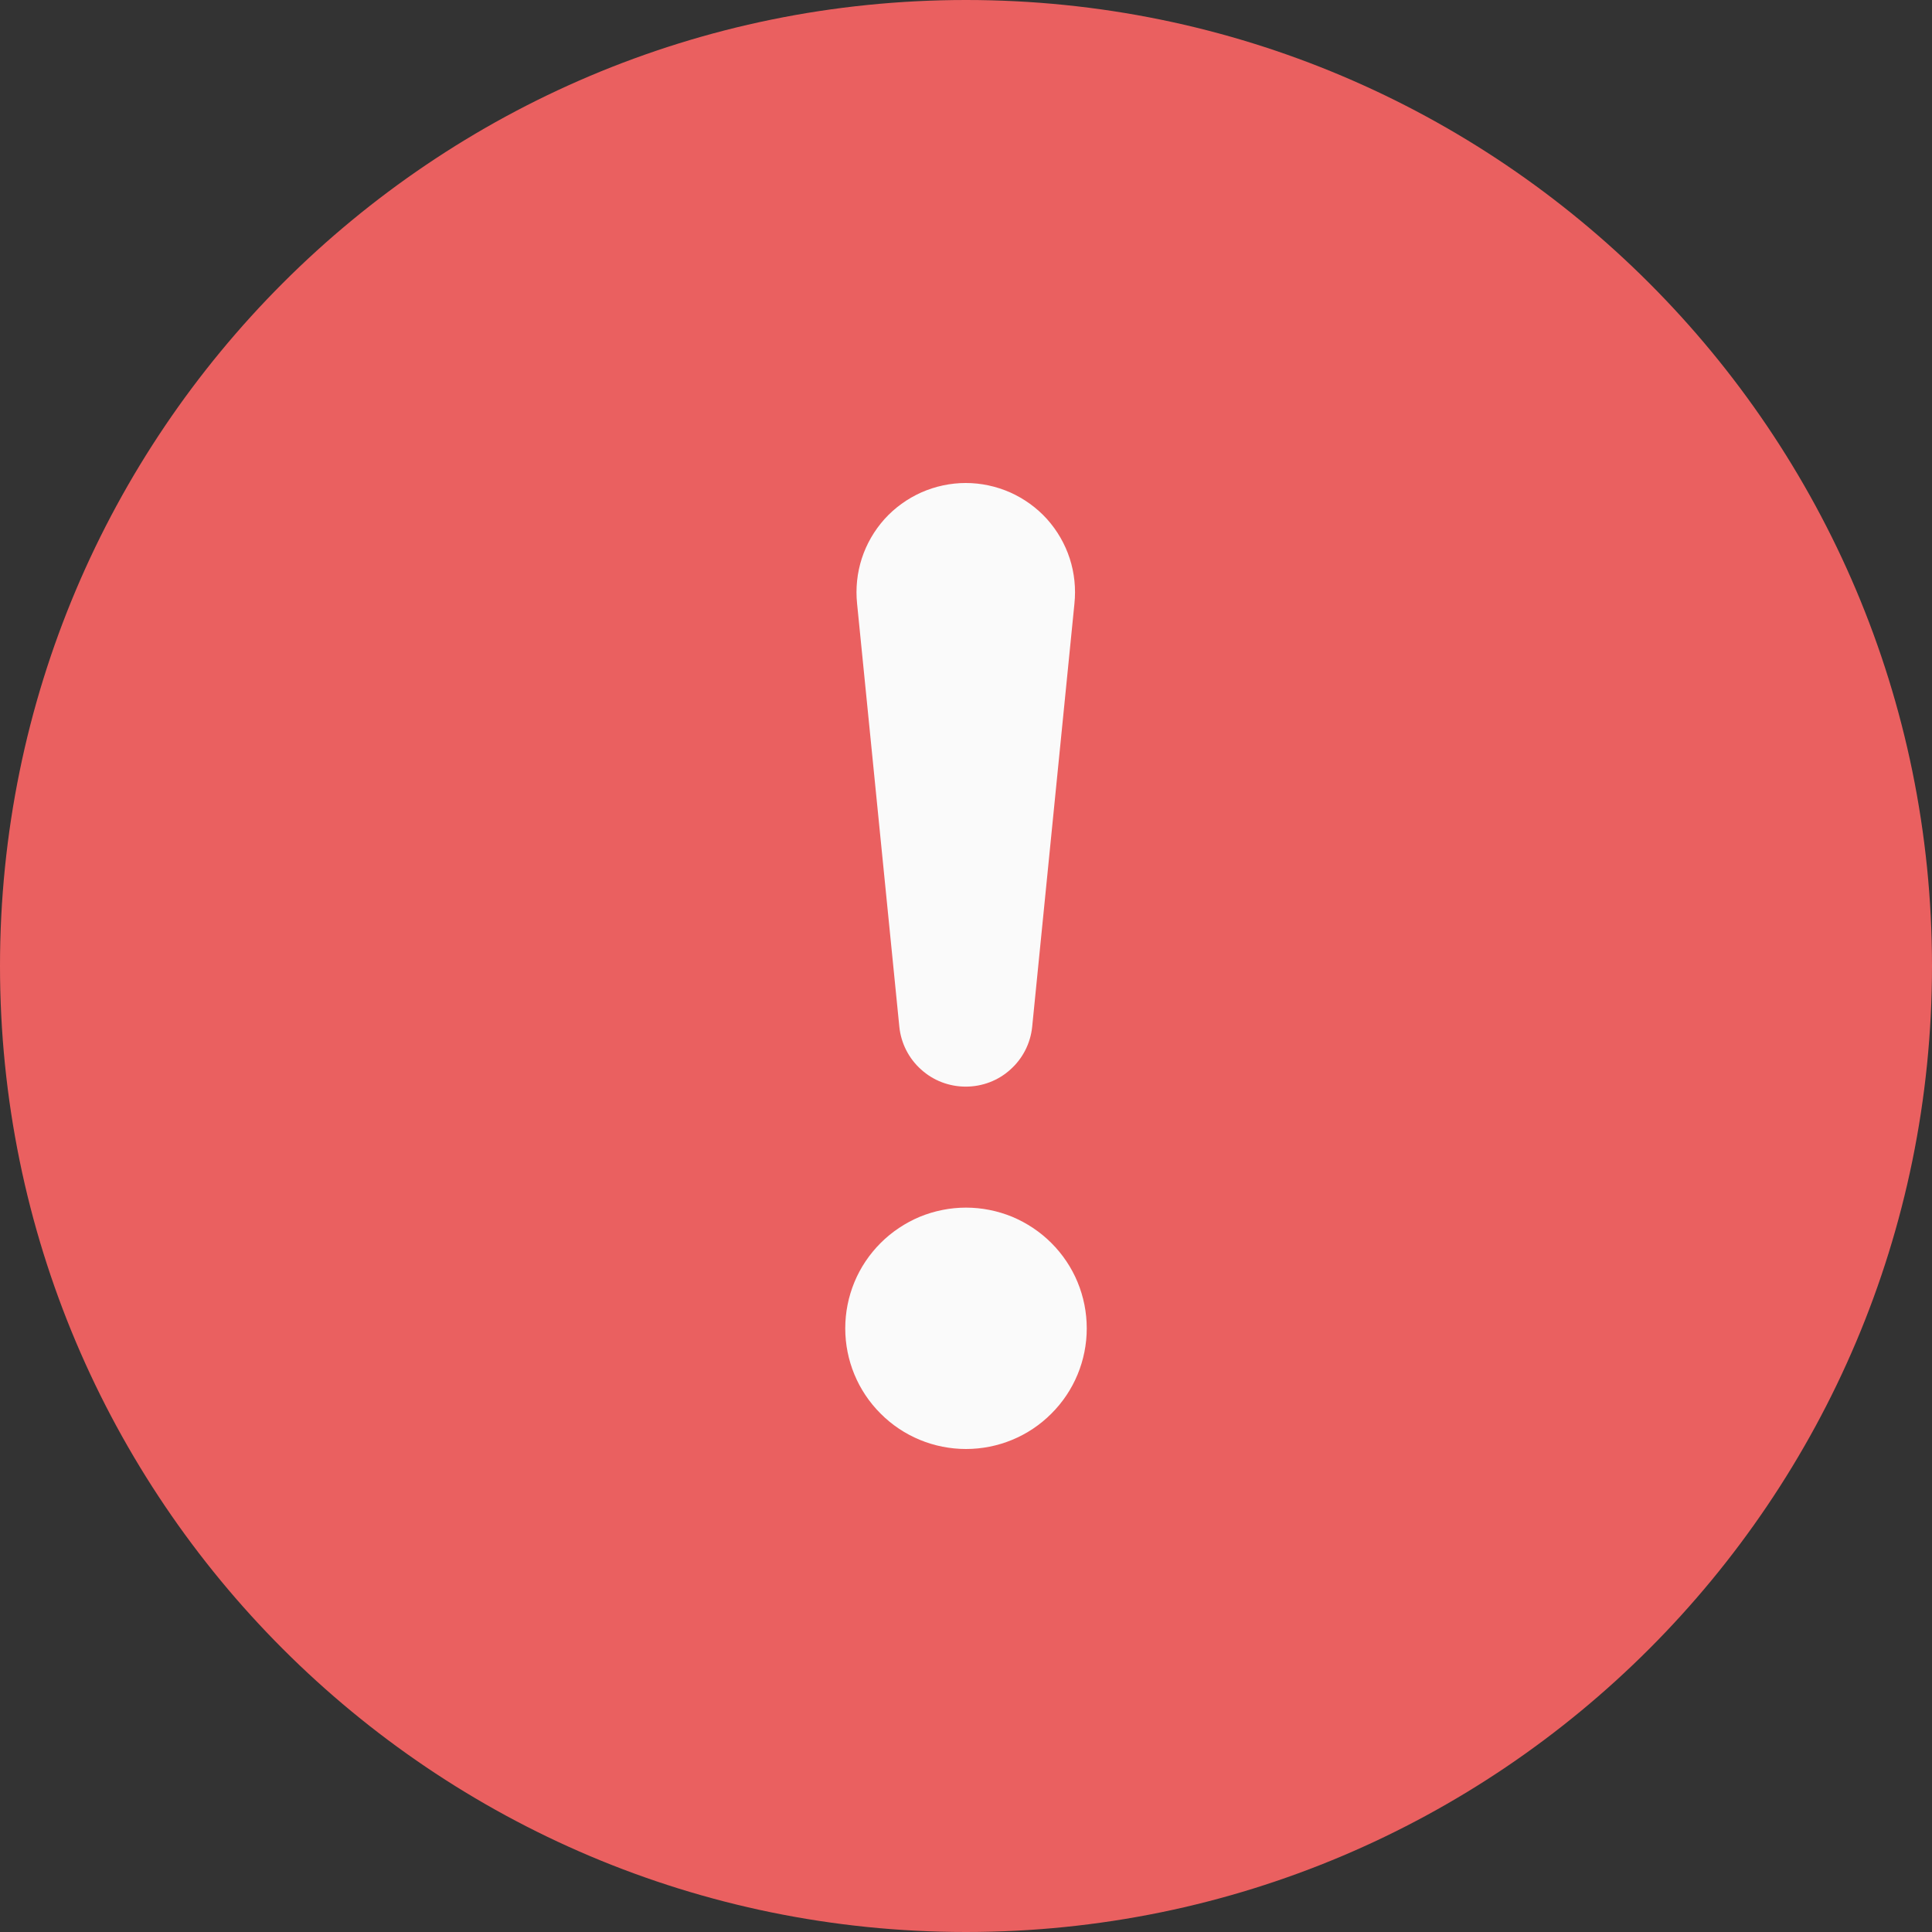
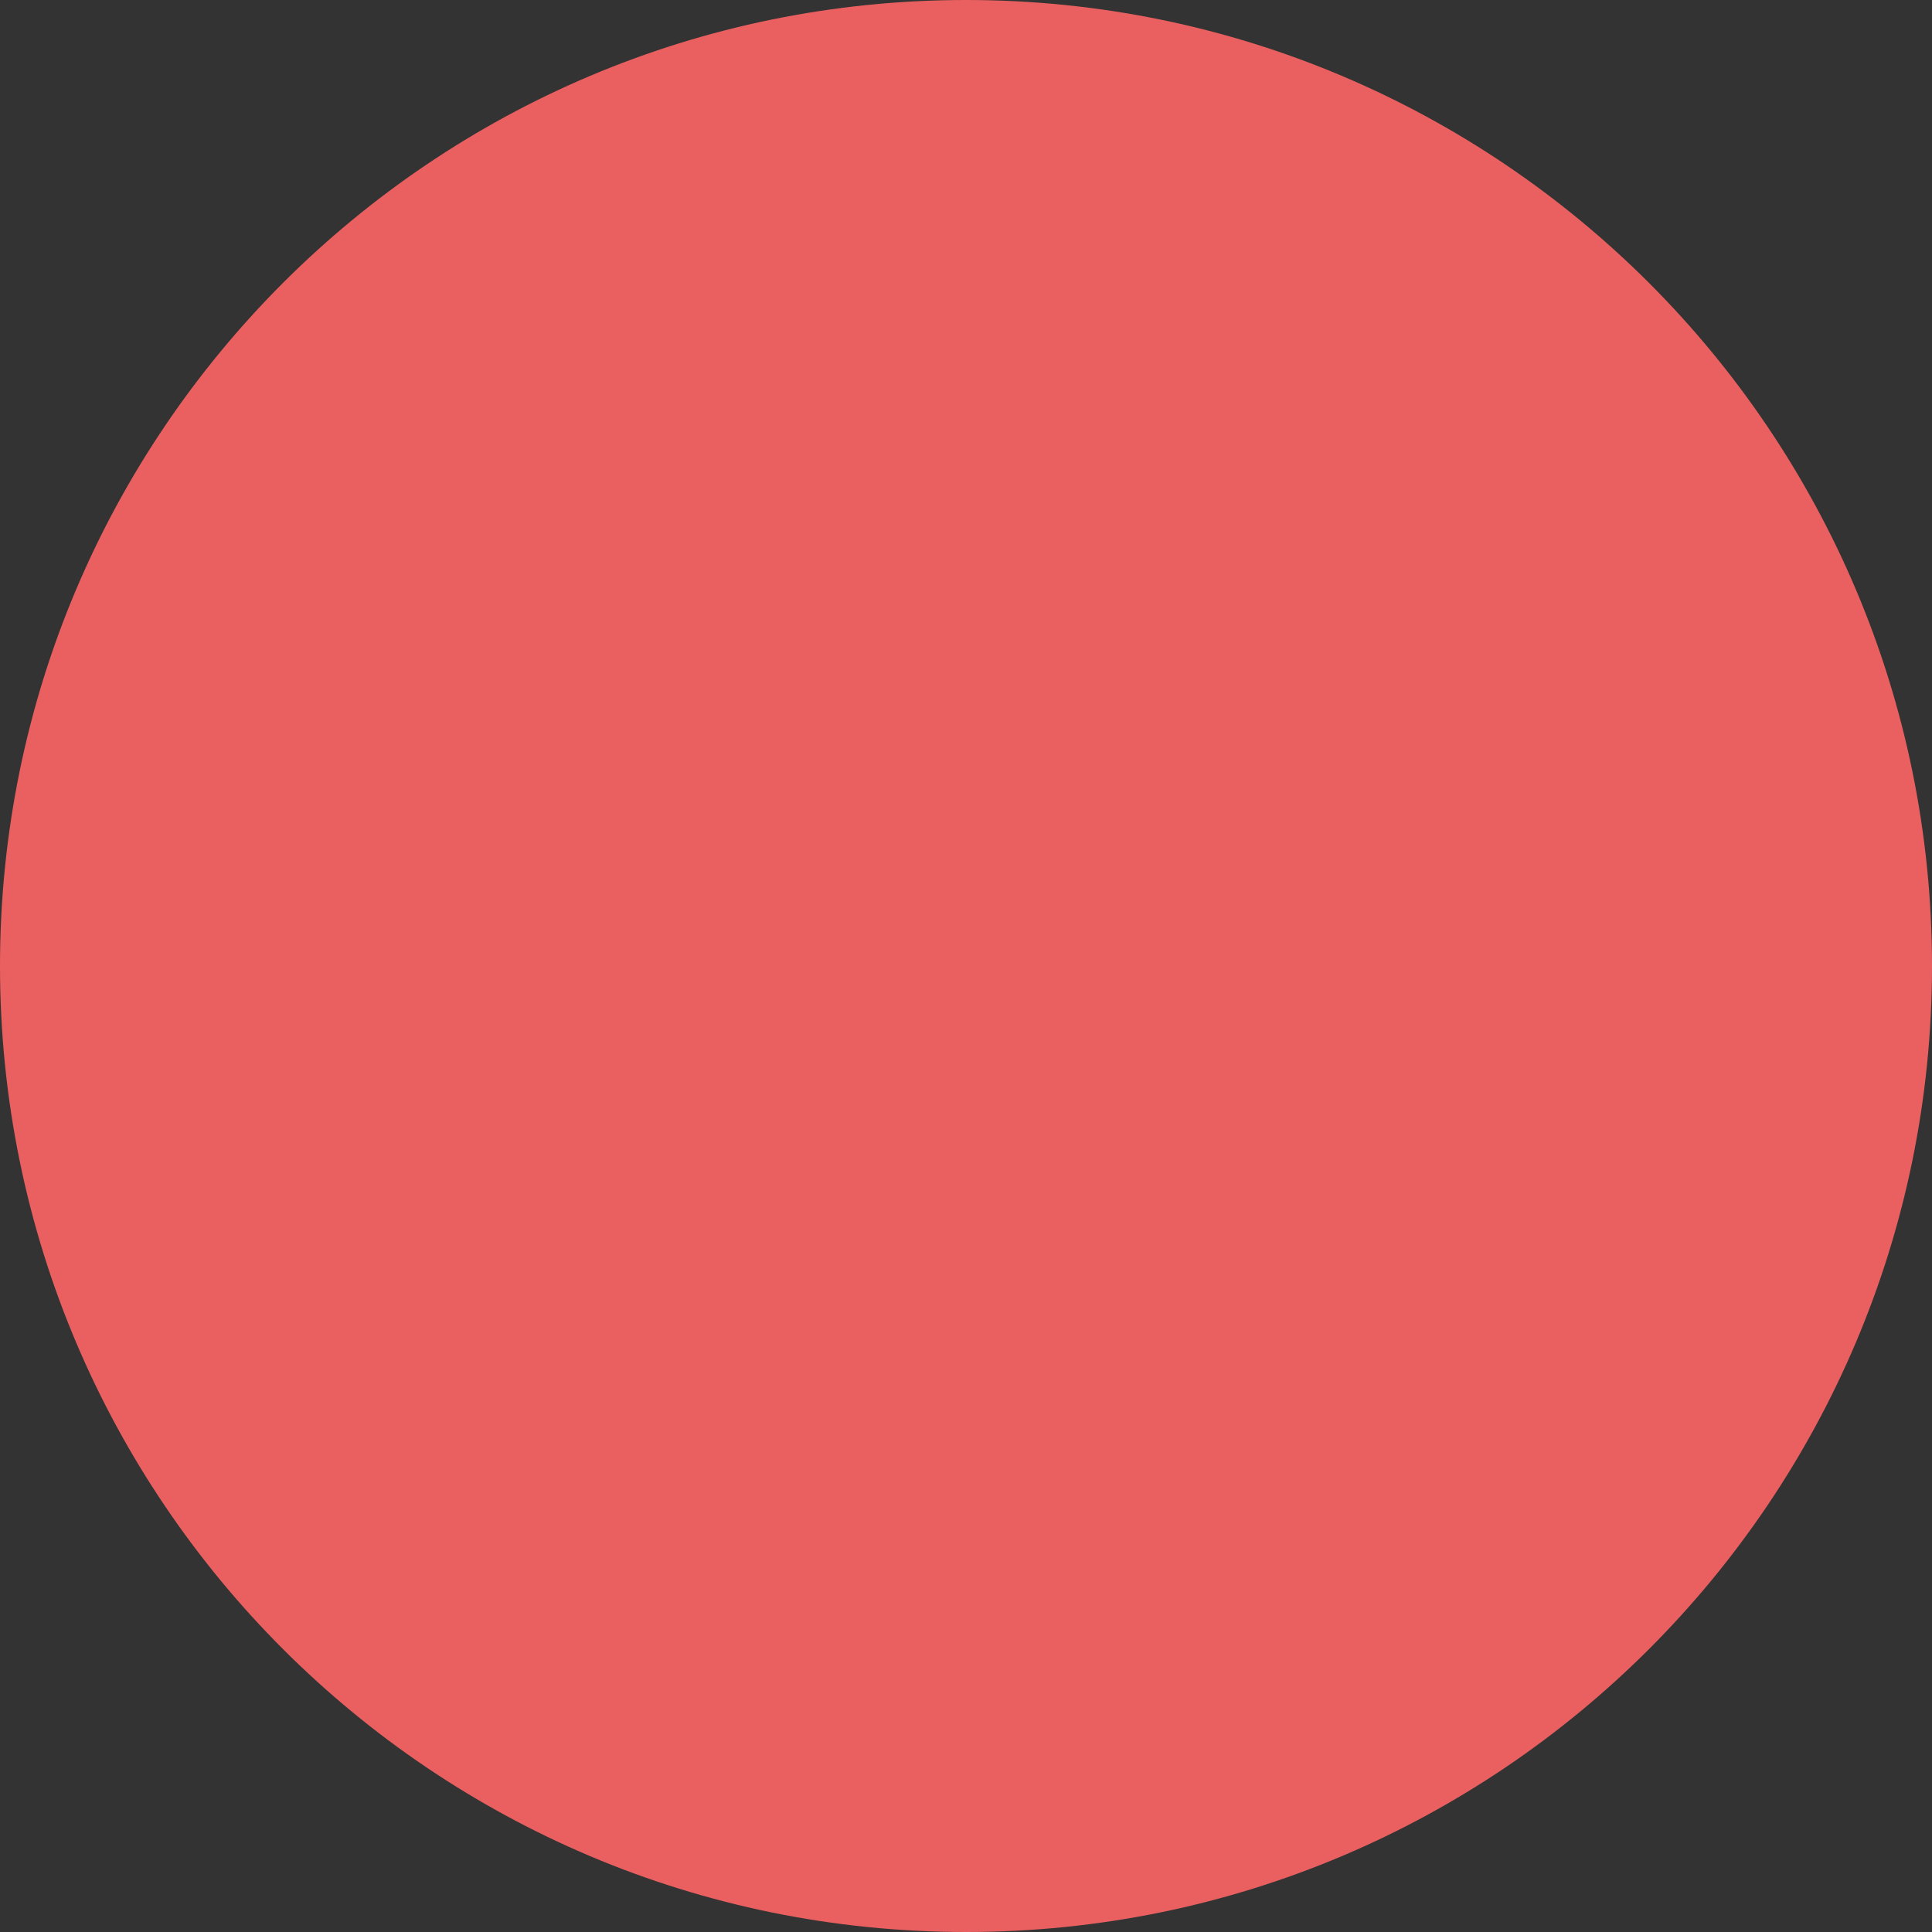
<svg xmlns="http://www.w3.org/2000/svg" width="16px" height="16px" viewBox="0 0 16 16" version="1.1">
  <rect x="0" y="0" width="16" height="16" fill="#333333" stroke="none" />
  <g id="svg-4">
    <path d="M0 8C0 3.582 3.582 0 8 0C12.418 0 16 3.582 16 8C16 12.418 12.418 16 8 16C3.582 16 0 12.418 0 8Z" id="Circle" fill="#EA6060" fill-rule="evenodd" stroke="none" />
    <g id="Group" transform="translate(7 4)">
-       <path d="M0 7.001C0 6.869 0.026 6.739 0.076 6.618C0.126 6.497 0.2 6.387 0.293 6.294C0.386 6.201 0.496 6.128 0.617 6.077C0.739 6.027 0.869 6.001 1 6.001C1.131 6.001 1.261 6.027 1.383 6.077C1.504 6.128 1.614 6.201 1.707 6.294C1.8 6.387 1.874 6.497 1.924 6.618C1.974 6.739 2 6.869 2 7.001C2 7.266 1.895 7.52 1.707 7.707C1.52 7.895 1.265 8 1 8C0.735 8 0.48 7.895 0.293 7.707C0.105 7.52 0 7.266 0 7.001L0 7.001ZM0.098 0.999C0.085 0.873 0.098 0.746 0.137 0.625C0.176 0.505 0.24 0.394 0.325 0.299C0.41 0.205 0.514 0.13 0.63 0.078C0.746 0.027 0.871 0 0.998 0C1.125 0 1.25 0.027 1.366 0.078C1.482 0.13 1.586 0.205 1.671 0.299C1.756 0.394 1.82 0.505 1.859 0.625C1.898 0.746 1.911 0.873 1.898 0.999L1.548 4.504C1.534 4.64 1.47 4.766 1.368 4.857C1.267 4.949 1.135 4.999 0.998 4.999C0.861 4.999 0.729 4.949 0.628 4.857C0.526 4.766 0.462 4.64 0.448 4.504L0.098 0.999L0.098 0.999Z" id="Shape" fill="#FAFAFA" fill-rule="evenodd" stroke="none" />
-     </g>
+       </g>
  </g>
</svg>